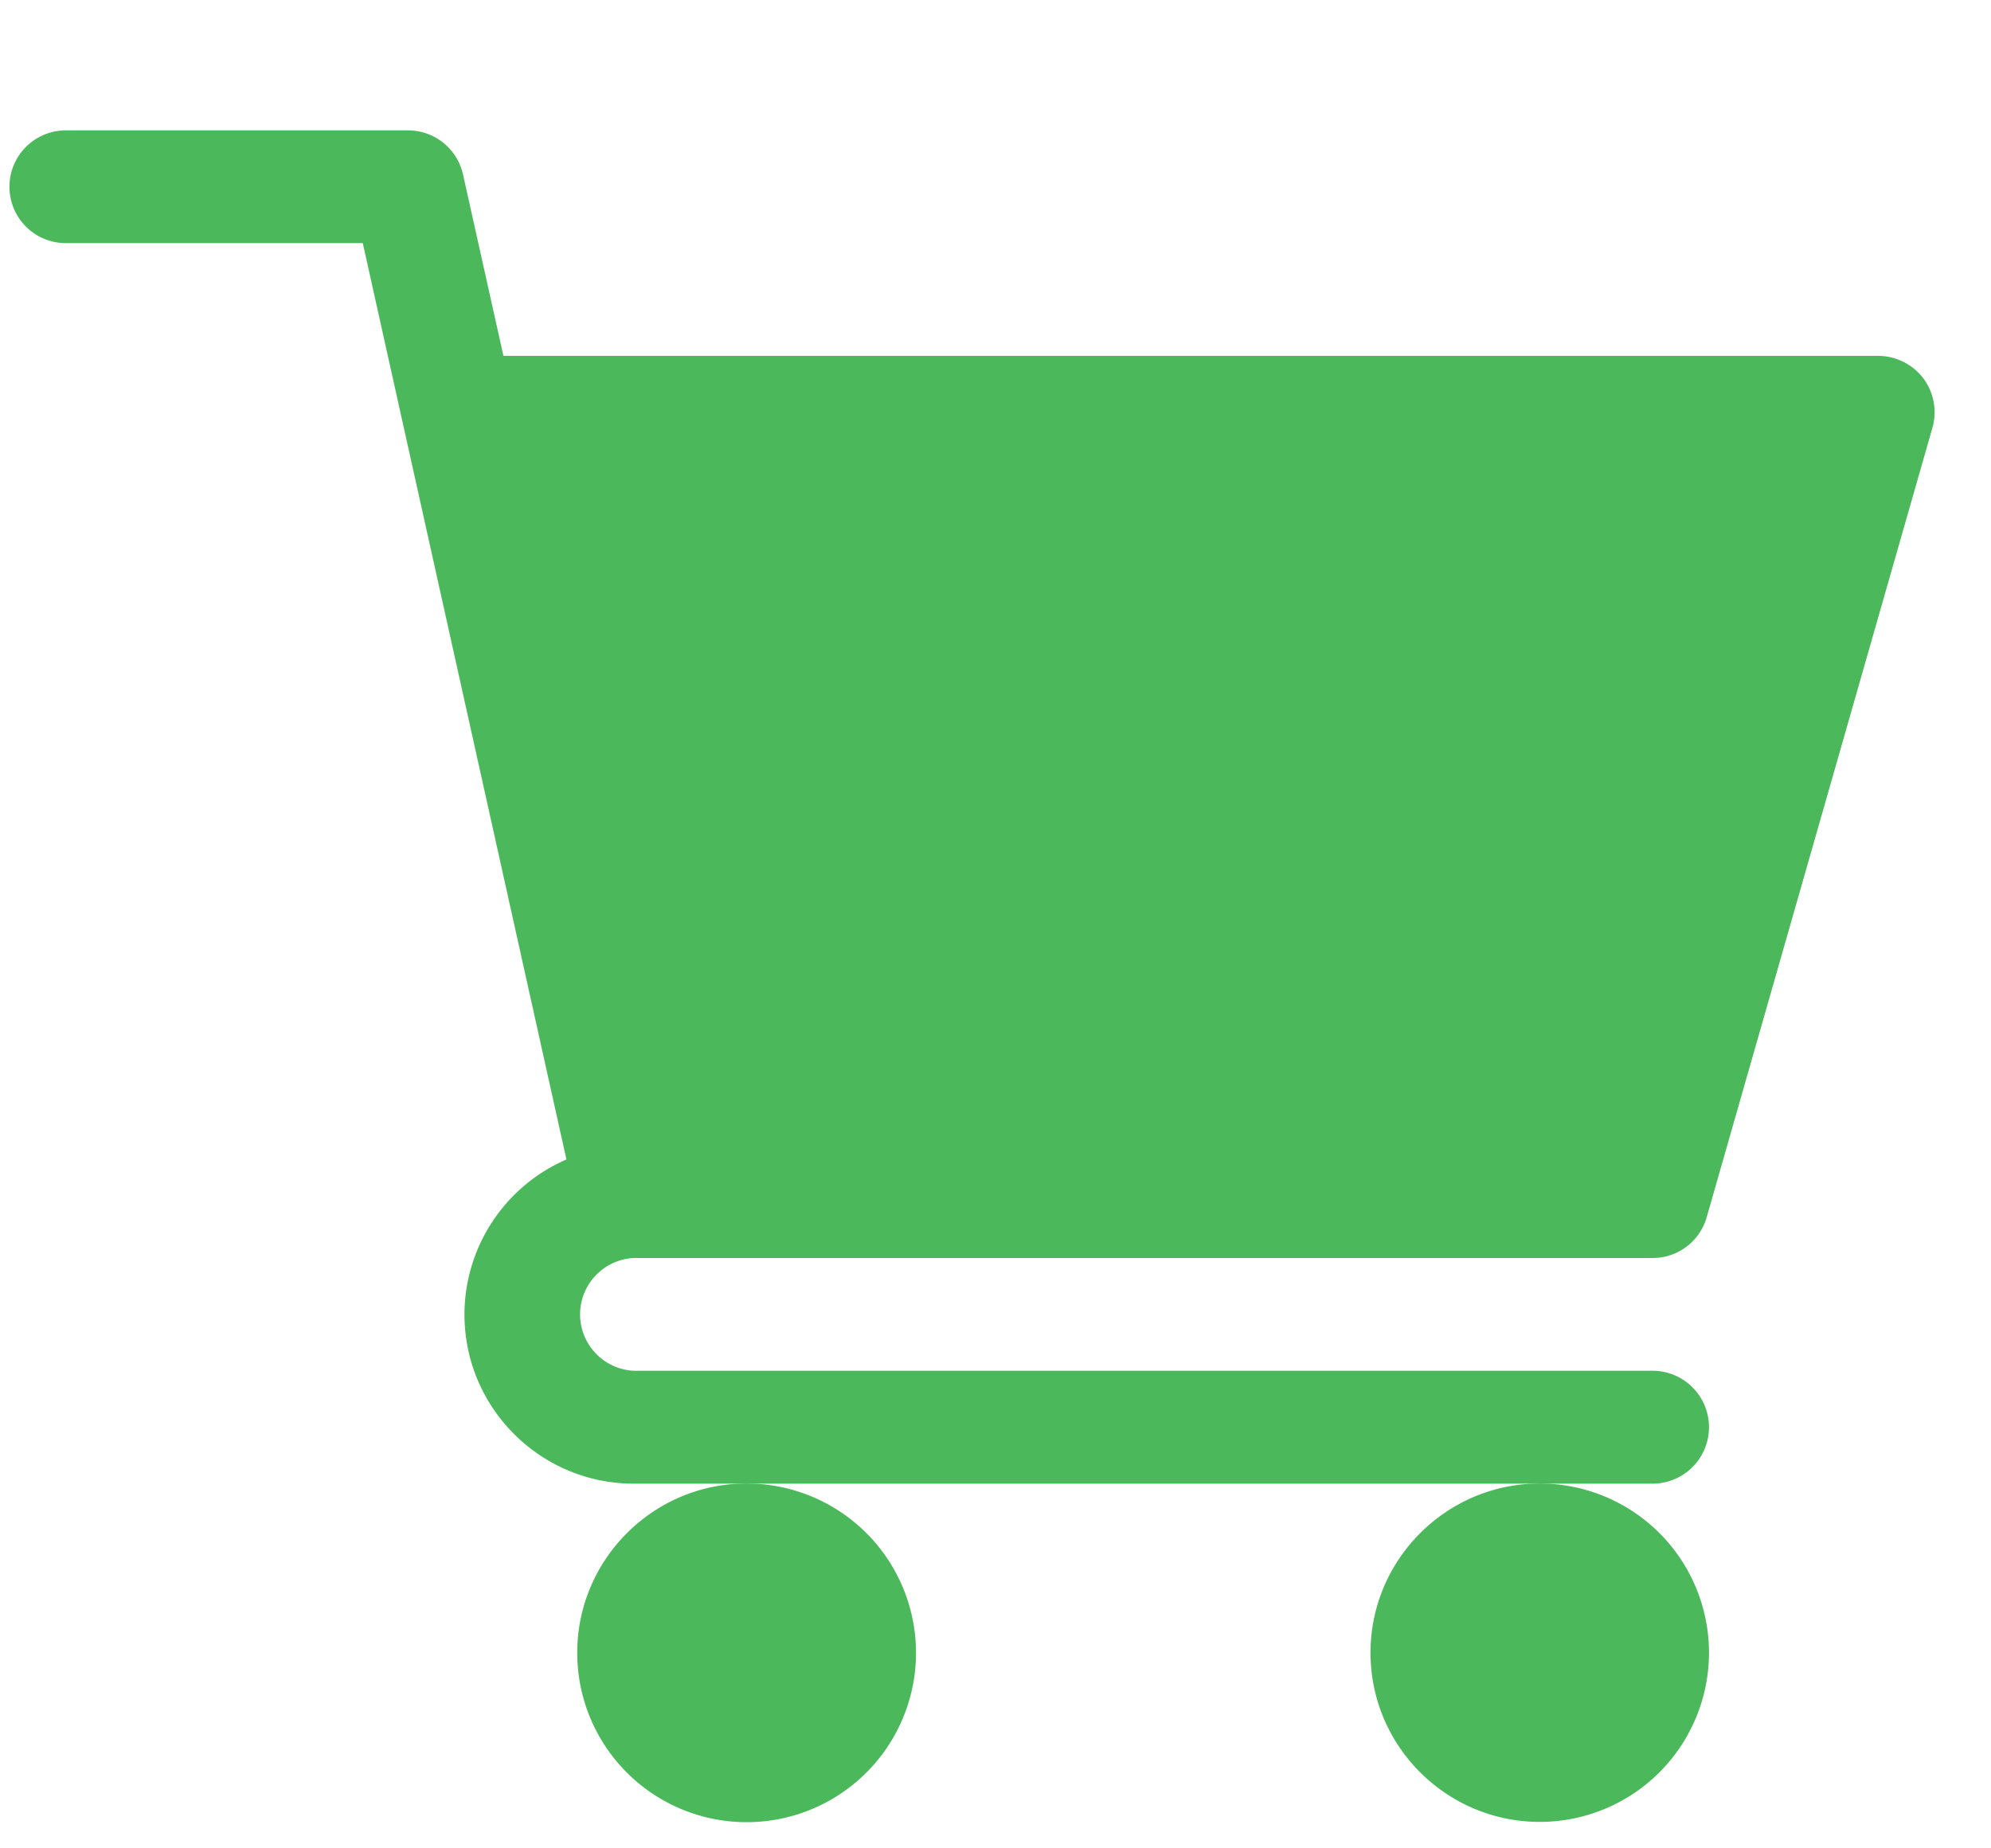
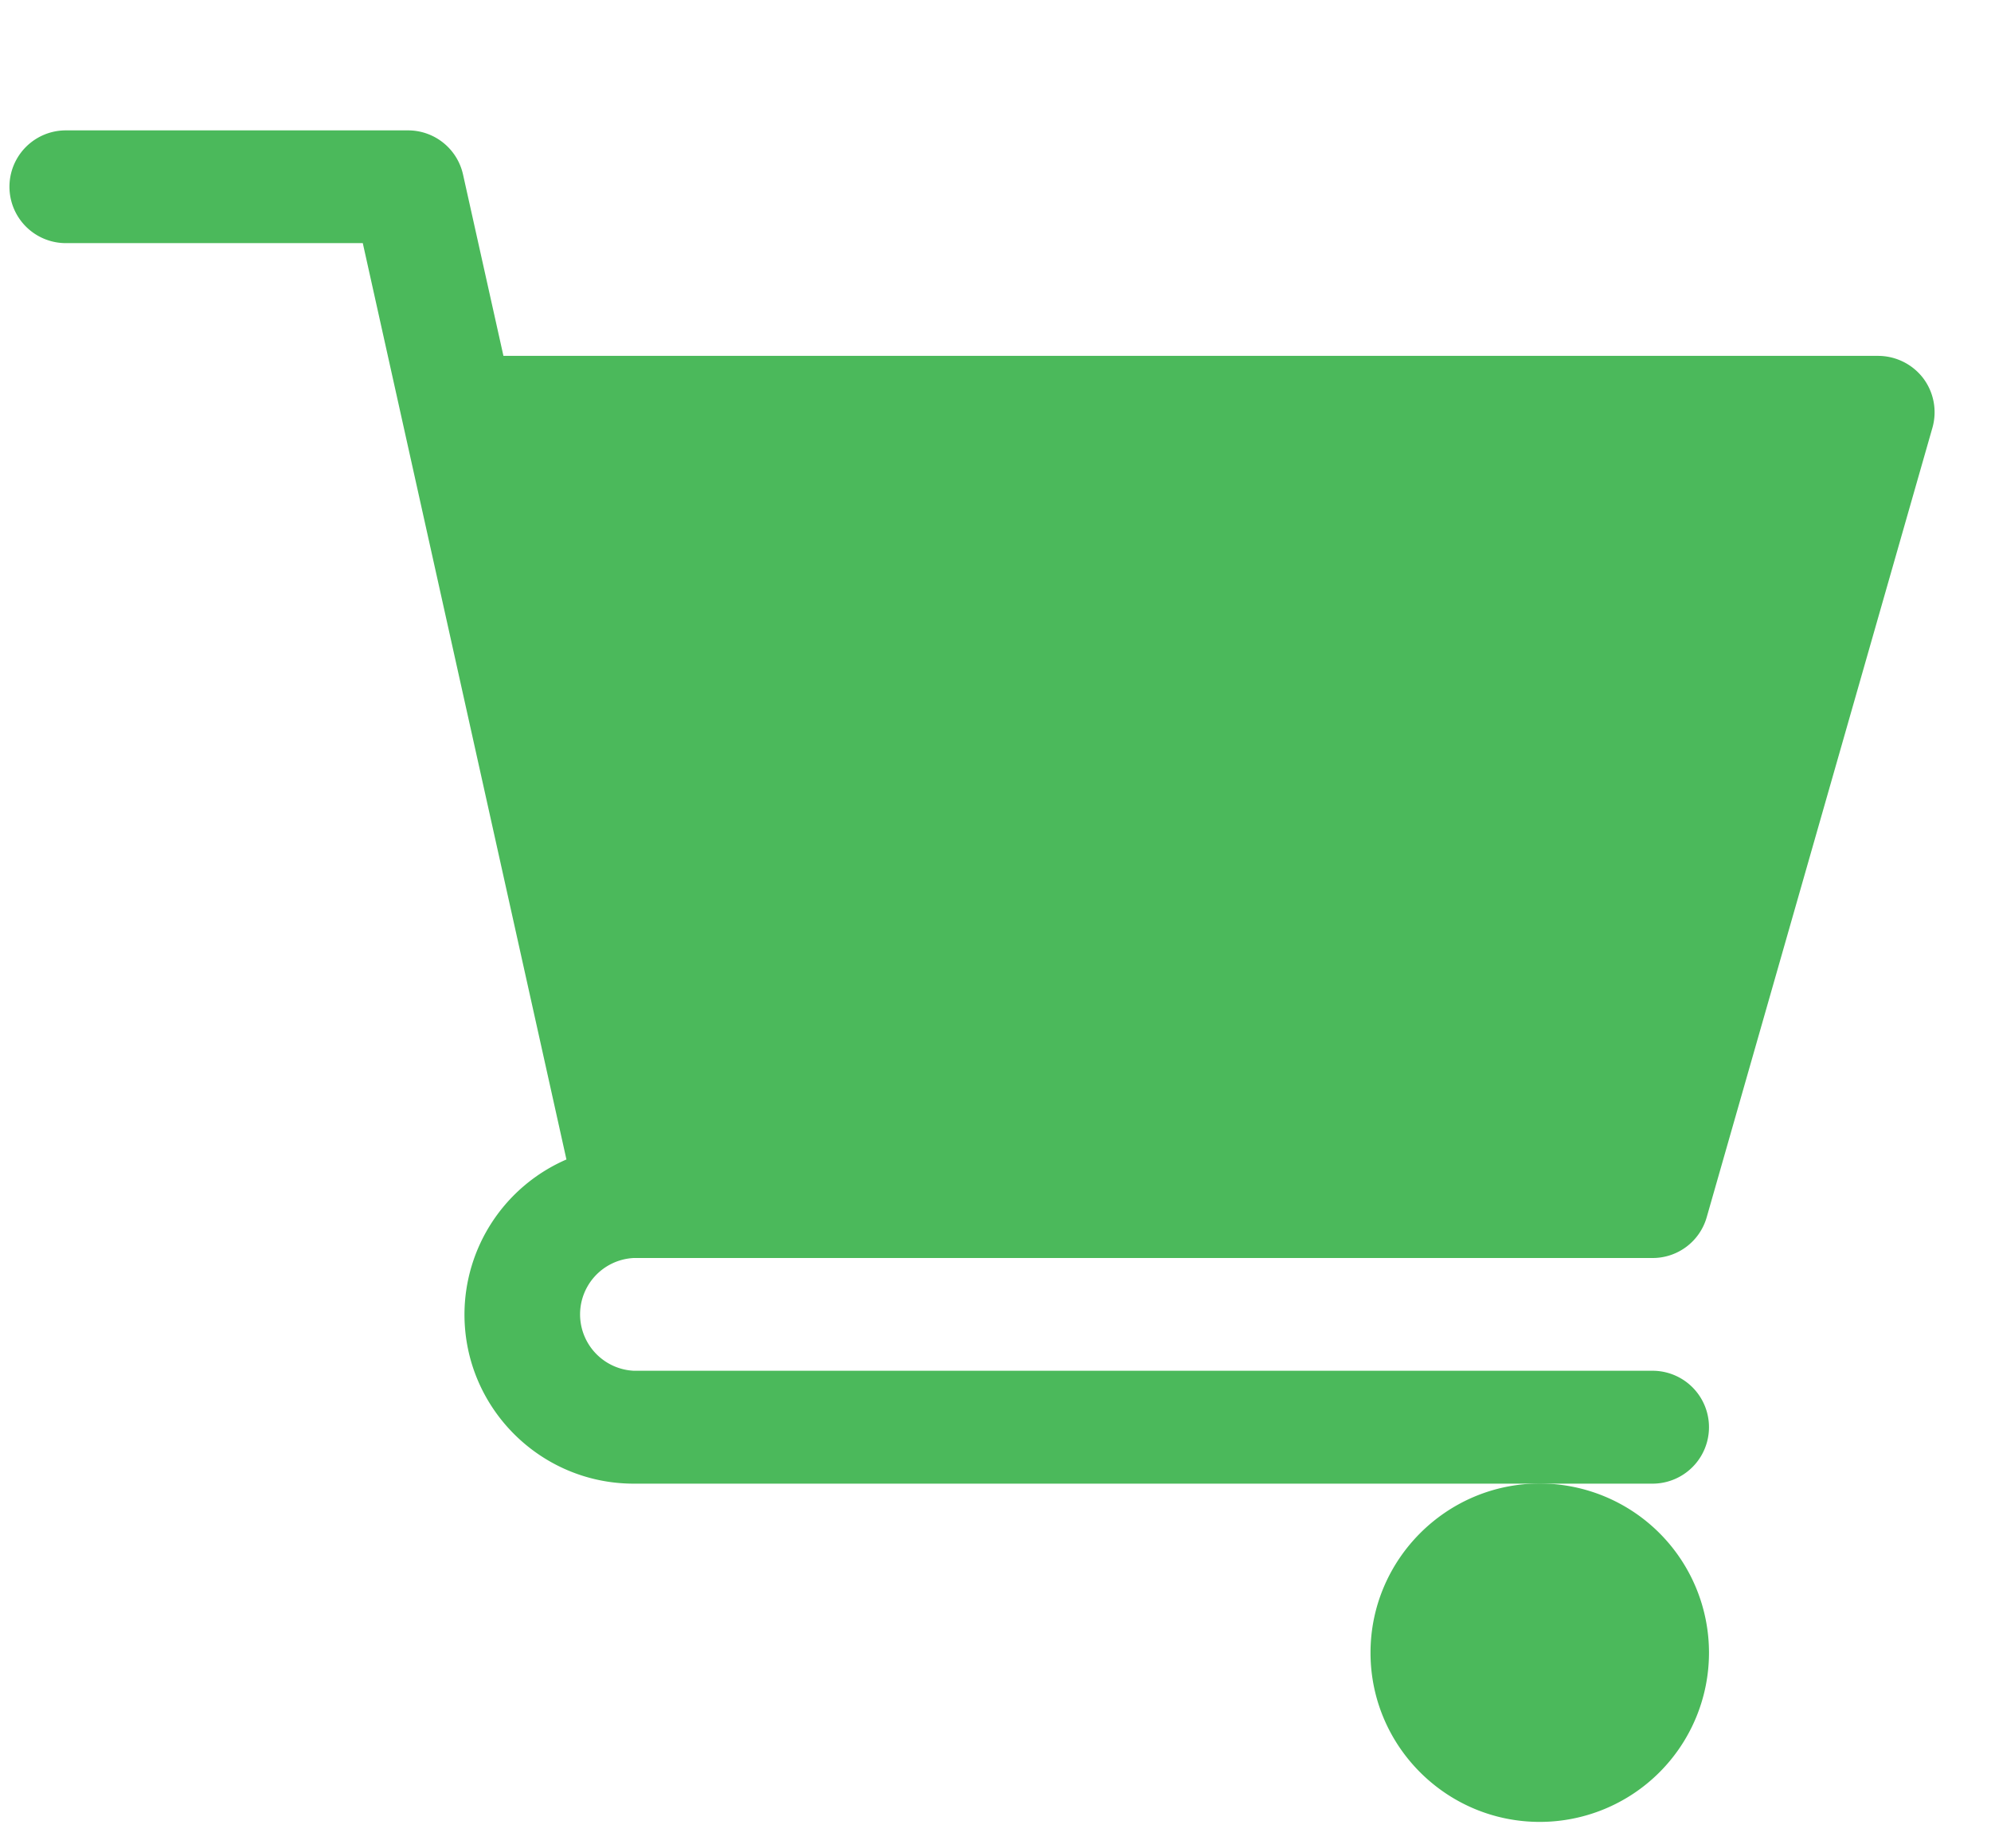
<svg xmlns="http://www.w3.org/2000/svg" width="14" height="13" viewBox="0 0 14 13">
  <g>
    <g>
      <g>
        <g>
          <path fill="#4bb95b" d="M4.456 8.848h7.164a.395.395 0 0 0 .381-.287l1.587-5.552a.398.398 0 0 0-.064-.348.4.4 0 0 0-.317-.158H3.54l-.284-1.275A.396.396 0 0 0 2.87.917H.463a.396.396 0 1 0 0 .793h2.088l1.432 6.445a1.19 1.19 0 0 0-.717 1.09c0 .656.533 1.19 1.19 1.19h7.164a.396.396 0 1 0 0-.794H4.456a.397.397 0 0 1 0-.793z" />
        </g>
        <g>
-           <path fill="#4bb95b" d="M4.059 11.624a1.191 1.191 0 1 0 1.19-1.19c-.656 0-1.19.535-1.19 1.19z" />
-         </g>
+           </g>
        <g>
          <path fill="#4bb95b" d="M9.637 11.624c0 .657.534 1.19 1.19 1.19a1.19 1.19 0 0 0 0-2.38c-.656 0-1.19.535-1.19 1.19z" />
        </g>
      </g>
    </g>
  </g>
</svg>